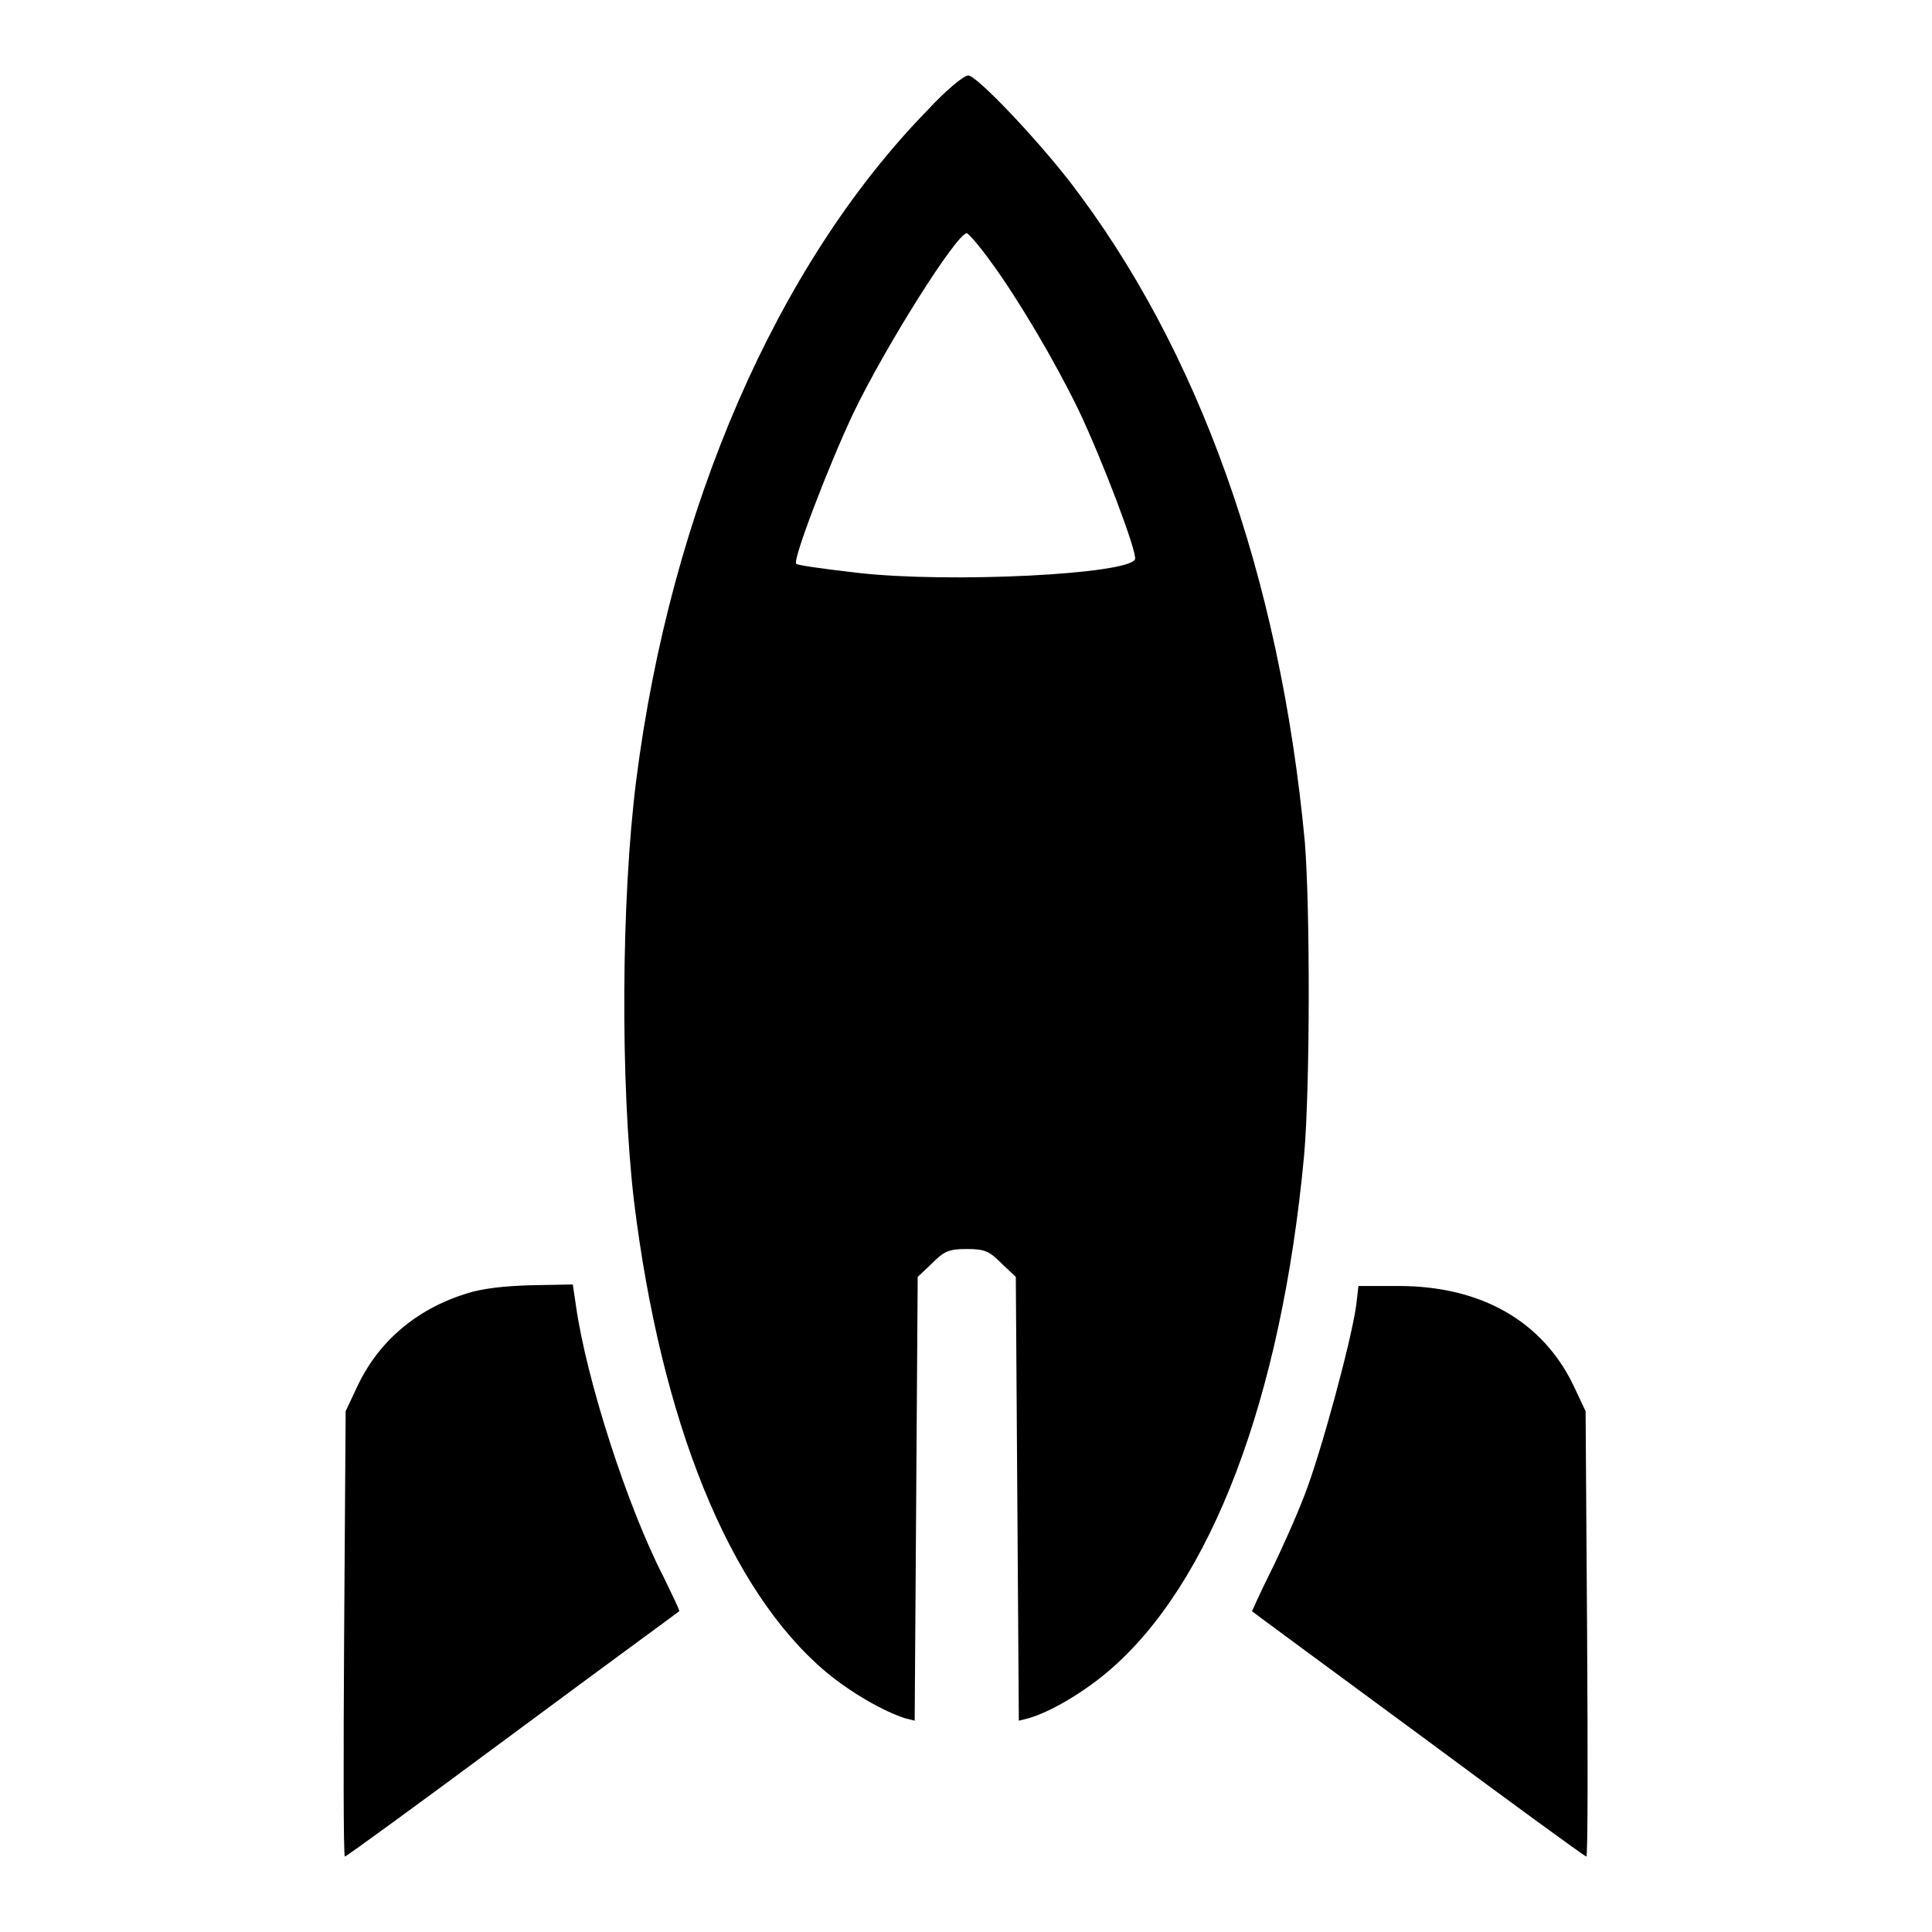
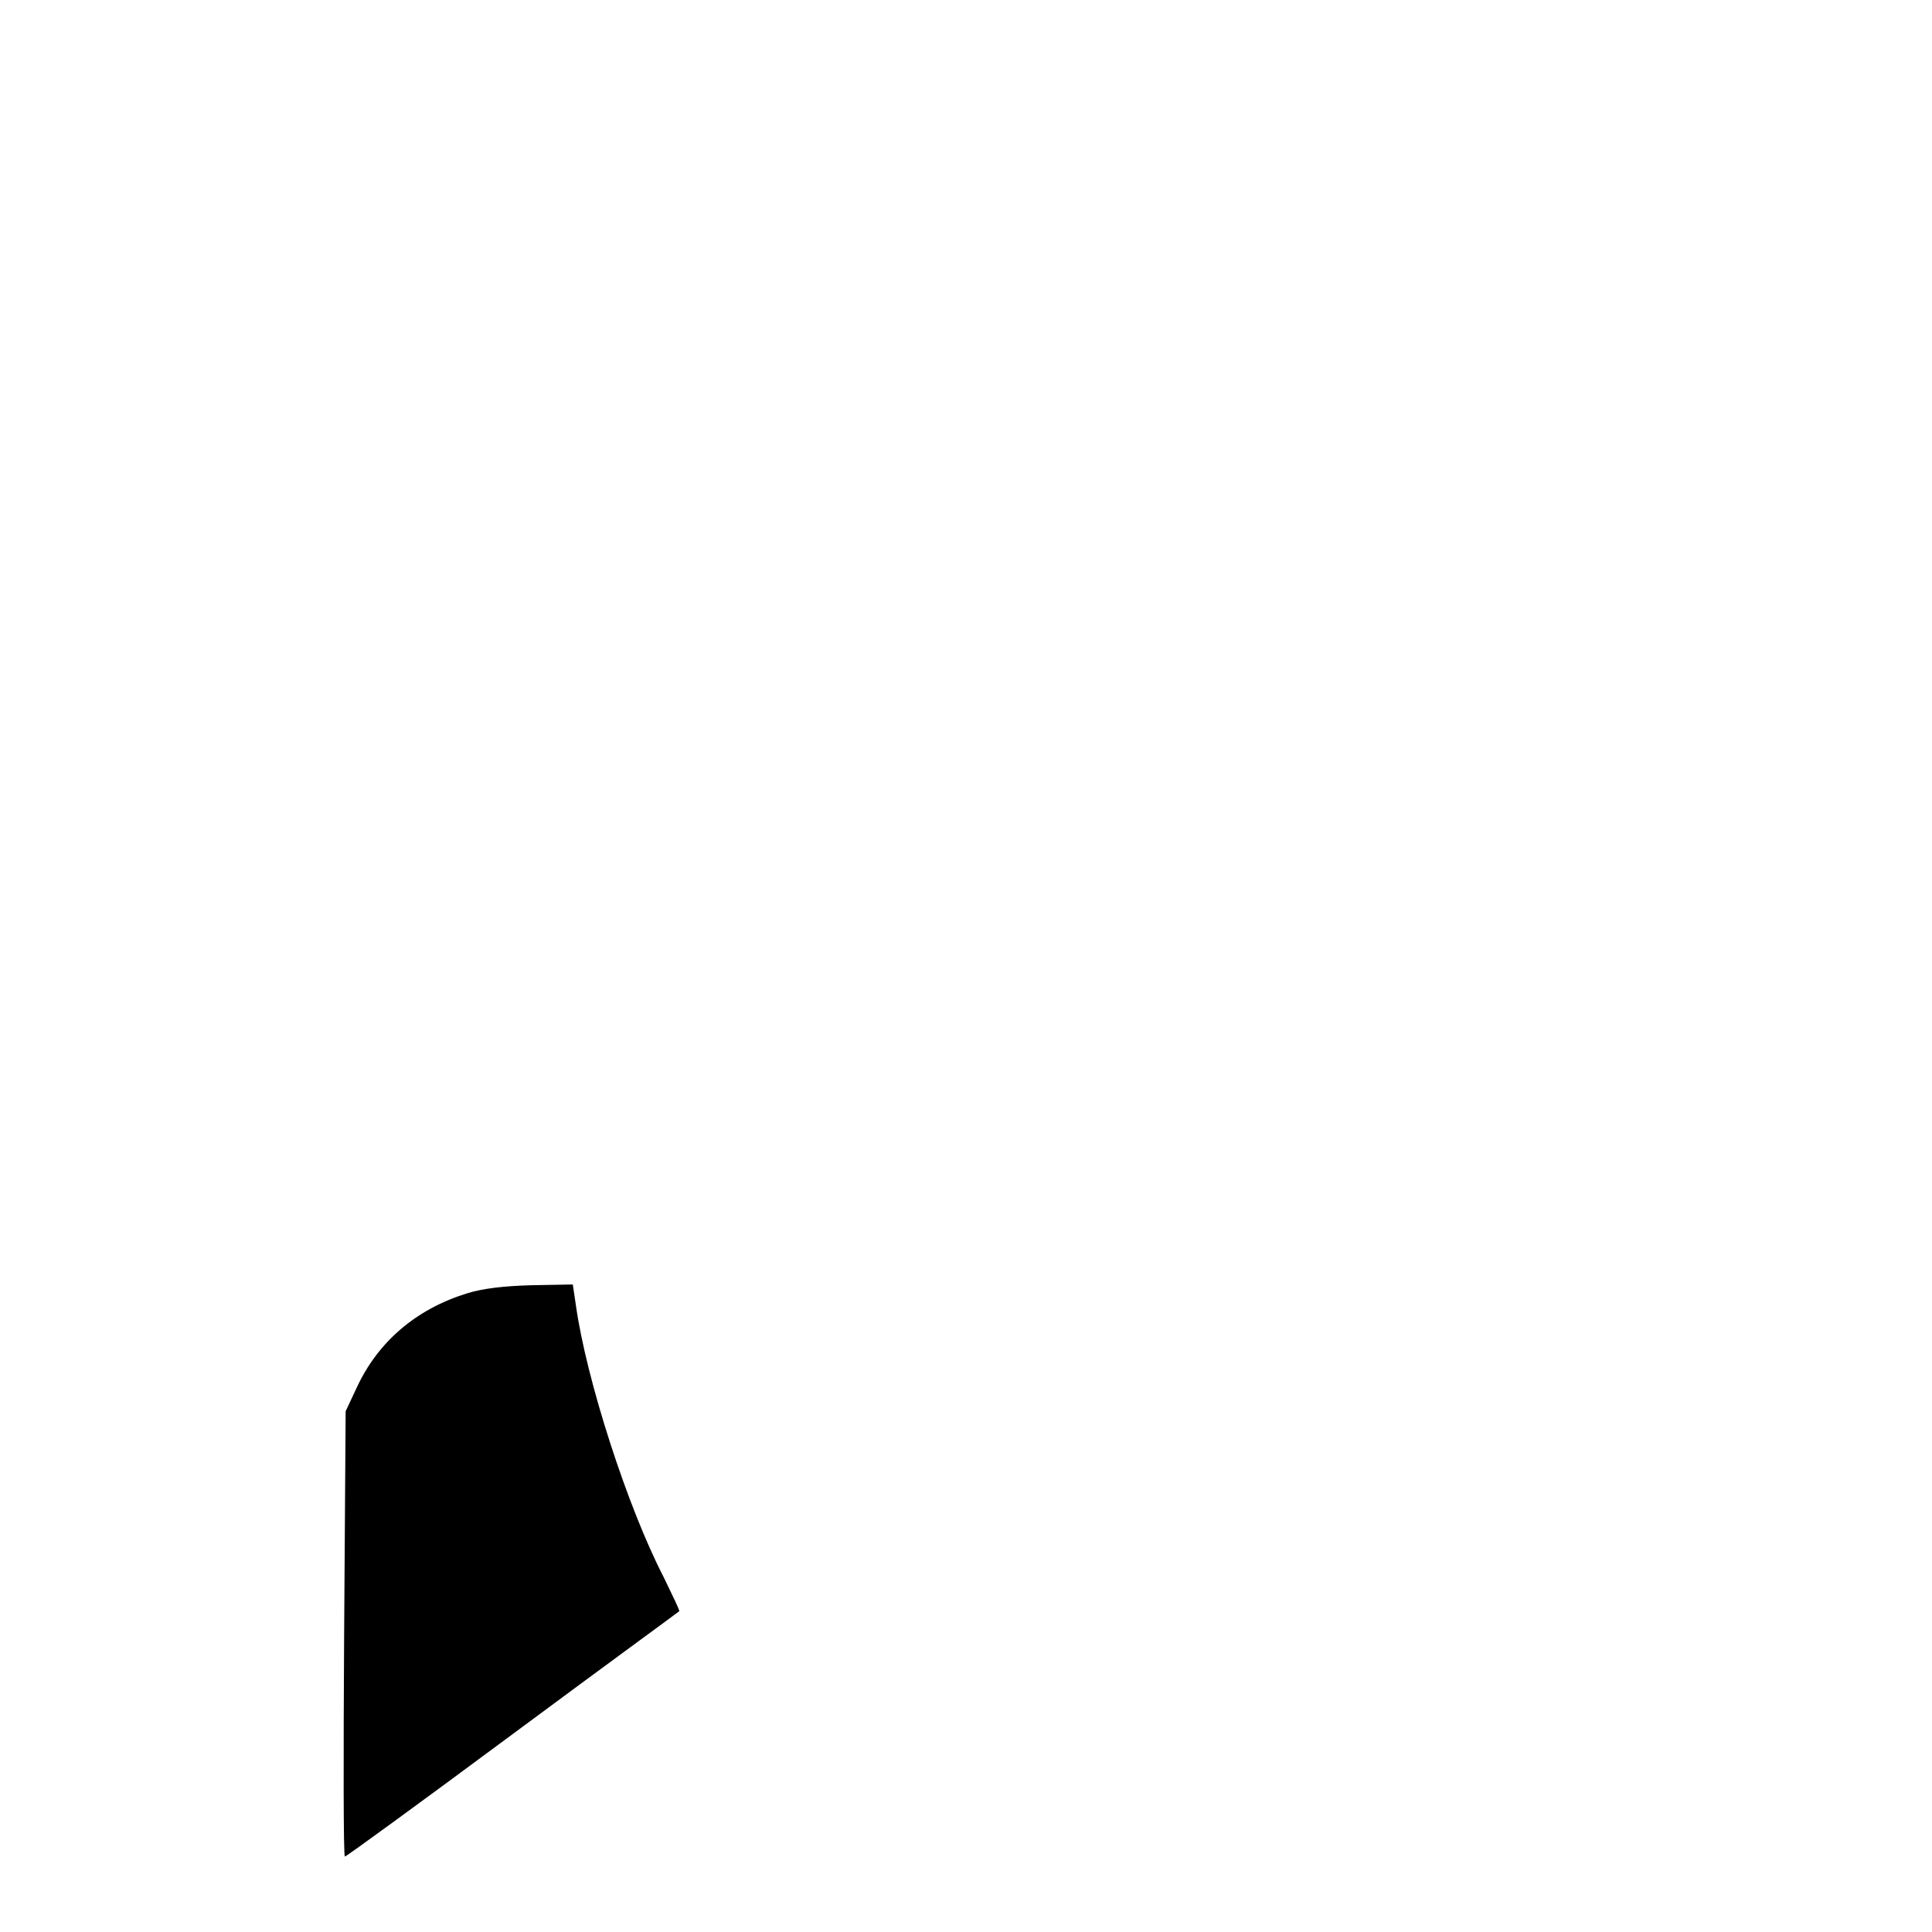
<svg xmlns="http://www.w3.org/2000/svg" version="1.1" x="0px" y="0px" viewBox="0 0 256 256" enable-background="new 0 0 256 256" xml:space="preserve">
  <g>
    <g>
      <g>
-         <path fill="#000000" d="M122.9,14.6c-19.9,20.4-34,52.7-38.6,88.8c-2,15.8-2.1,40.2-0.3,55.7c3.6,29.3,12.6,51.6,25.4,62.4c3.2,2.7,7.7,5.3,10.6,6.2l1.2,0.3l0.2-29.4l0.2-29.4l1.9-1.8c1.6-1.6,2.2-1.9,4.6-1.9c2.4,0,3,0.3,4.6,1.9l1.9,1.8l0.2,29.4l0.2,29.4l1.2-0.3c2.9-0.8,7.3-3.4,10.6-6.2c13.7-11.6,23-36.2,26-68.4c0.8-9.1,0.8-32.8,0.1-41.5c-3.3-35.3-14.1-65.4-31.2-87.6c-4.6-5.9-12.3-14-13.4-14C127.7,10,125.3,12,122.9,14.6z M131.3,34.7c3.6,4.9,8.5,13.2,11.6,19.6c3.2,6.7,7.8,18.9,7.5,19.8c-0.8,2-24.6,3.2-36.8,1.8c-4.3-0.5-8-1-8.1-1.2c-0.5-0.5,4.3-13,7.5-19.8c4.2-8.8,13.7-23.9,15.1-24C128.3,30.9,129.8,32.6,131.3,34.7z" />
        <path fill="#000000" d="M61.8,171.4c-6.7,2.1-11.7,6.4-14.5,12.4l-1.5,3.2l-0.2,29.5c-0.1,16.3-0.1,29.5,0.1,29.5c0.2,0,10.2-7.3,22.2-16.2c12-8.9,22-16.2,22.1-16.3c0.1-0.1-0.9-2.1-2.1-4.6c-4.7-9.1-10.2-26-11.6-36l-0.4-2.7l-5.5,0.1C66.9,170.4,64,170.7,61.8,171.4z" />
-         <path fill="#000000" d="M179.7,173c-0.7,4.9-4.7,19.6-6.8,25c-1.1,2.9-3.2,7.6-4.6,10.4s-2.4,5.1-2.4,5.1c0.1,0.1,10,7.4,22.1,16.3c12,8.9,22,16.2,22.2,16.2c0.2,0,0.2-13.3,0.1-29.5l-0.2-29.5l-1.5-3.2c-4.1-8.7-12.3-13.4-23.3-13.4h-5.3L179.7,173z" />
      </g>
    </g>
  </g>
</svg>